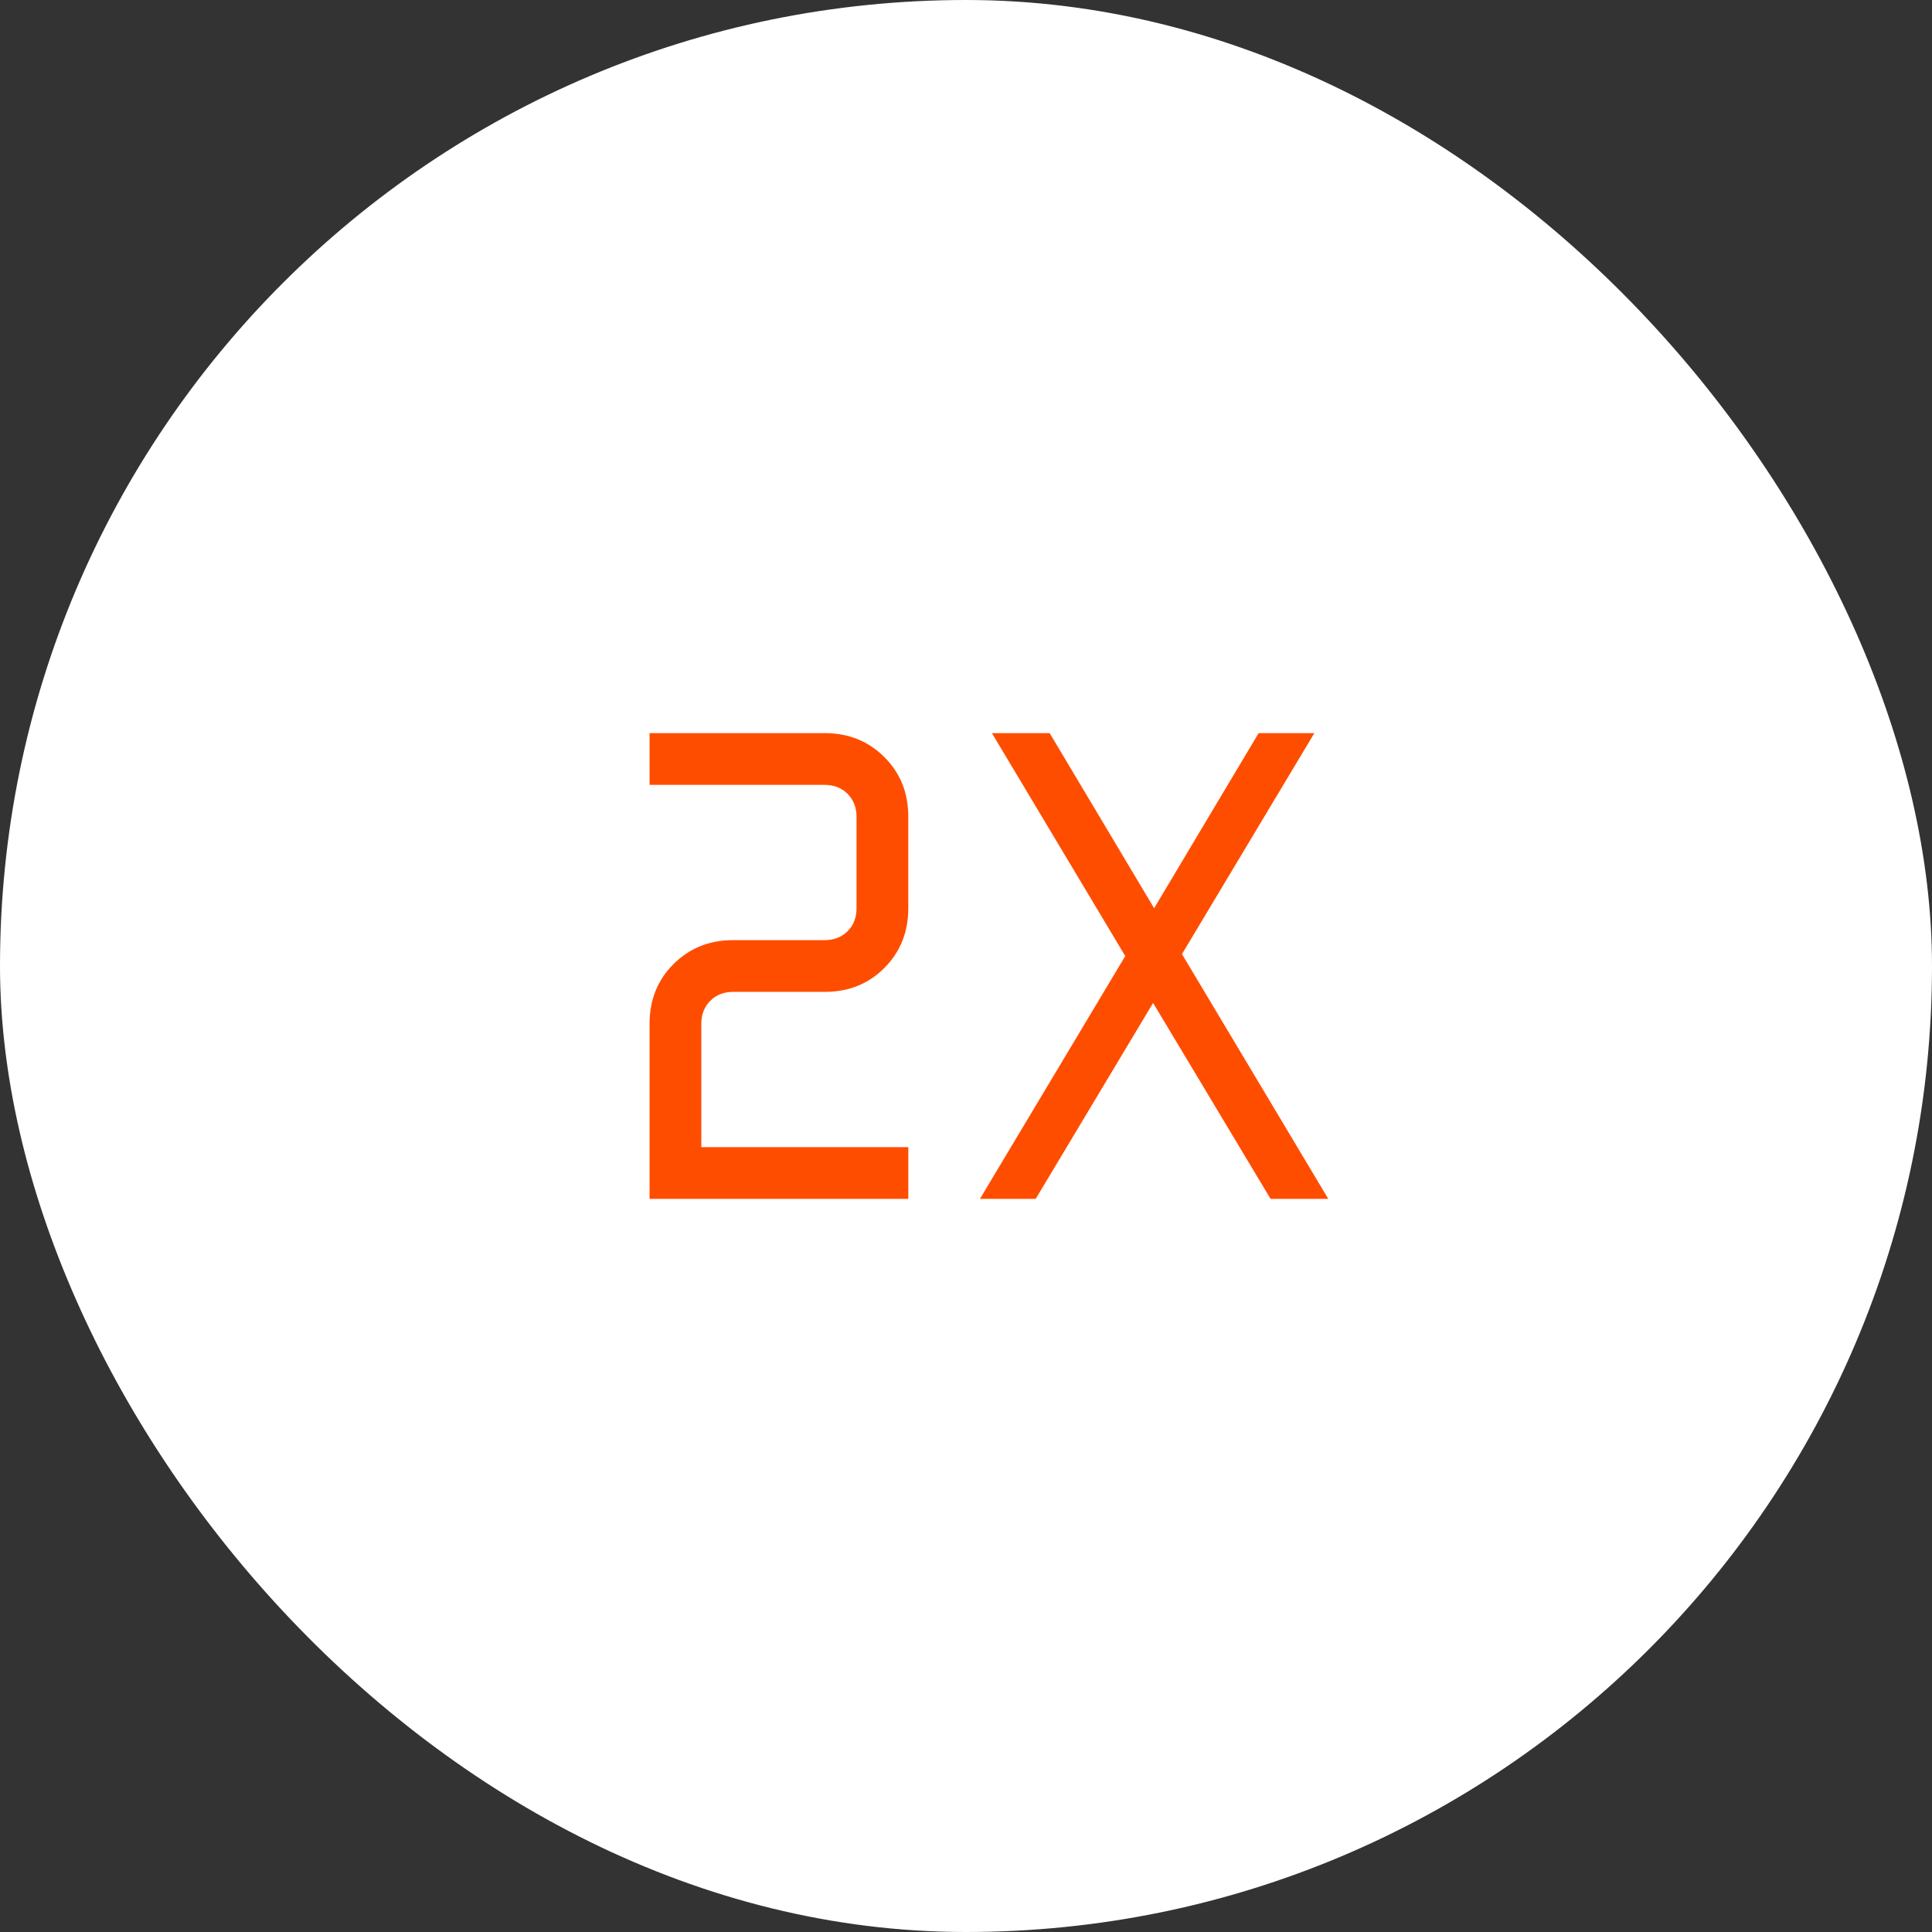
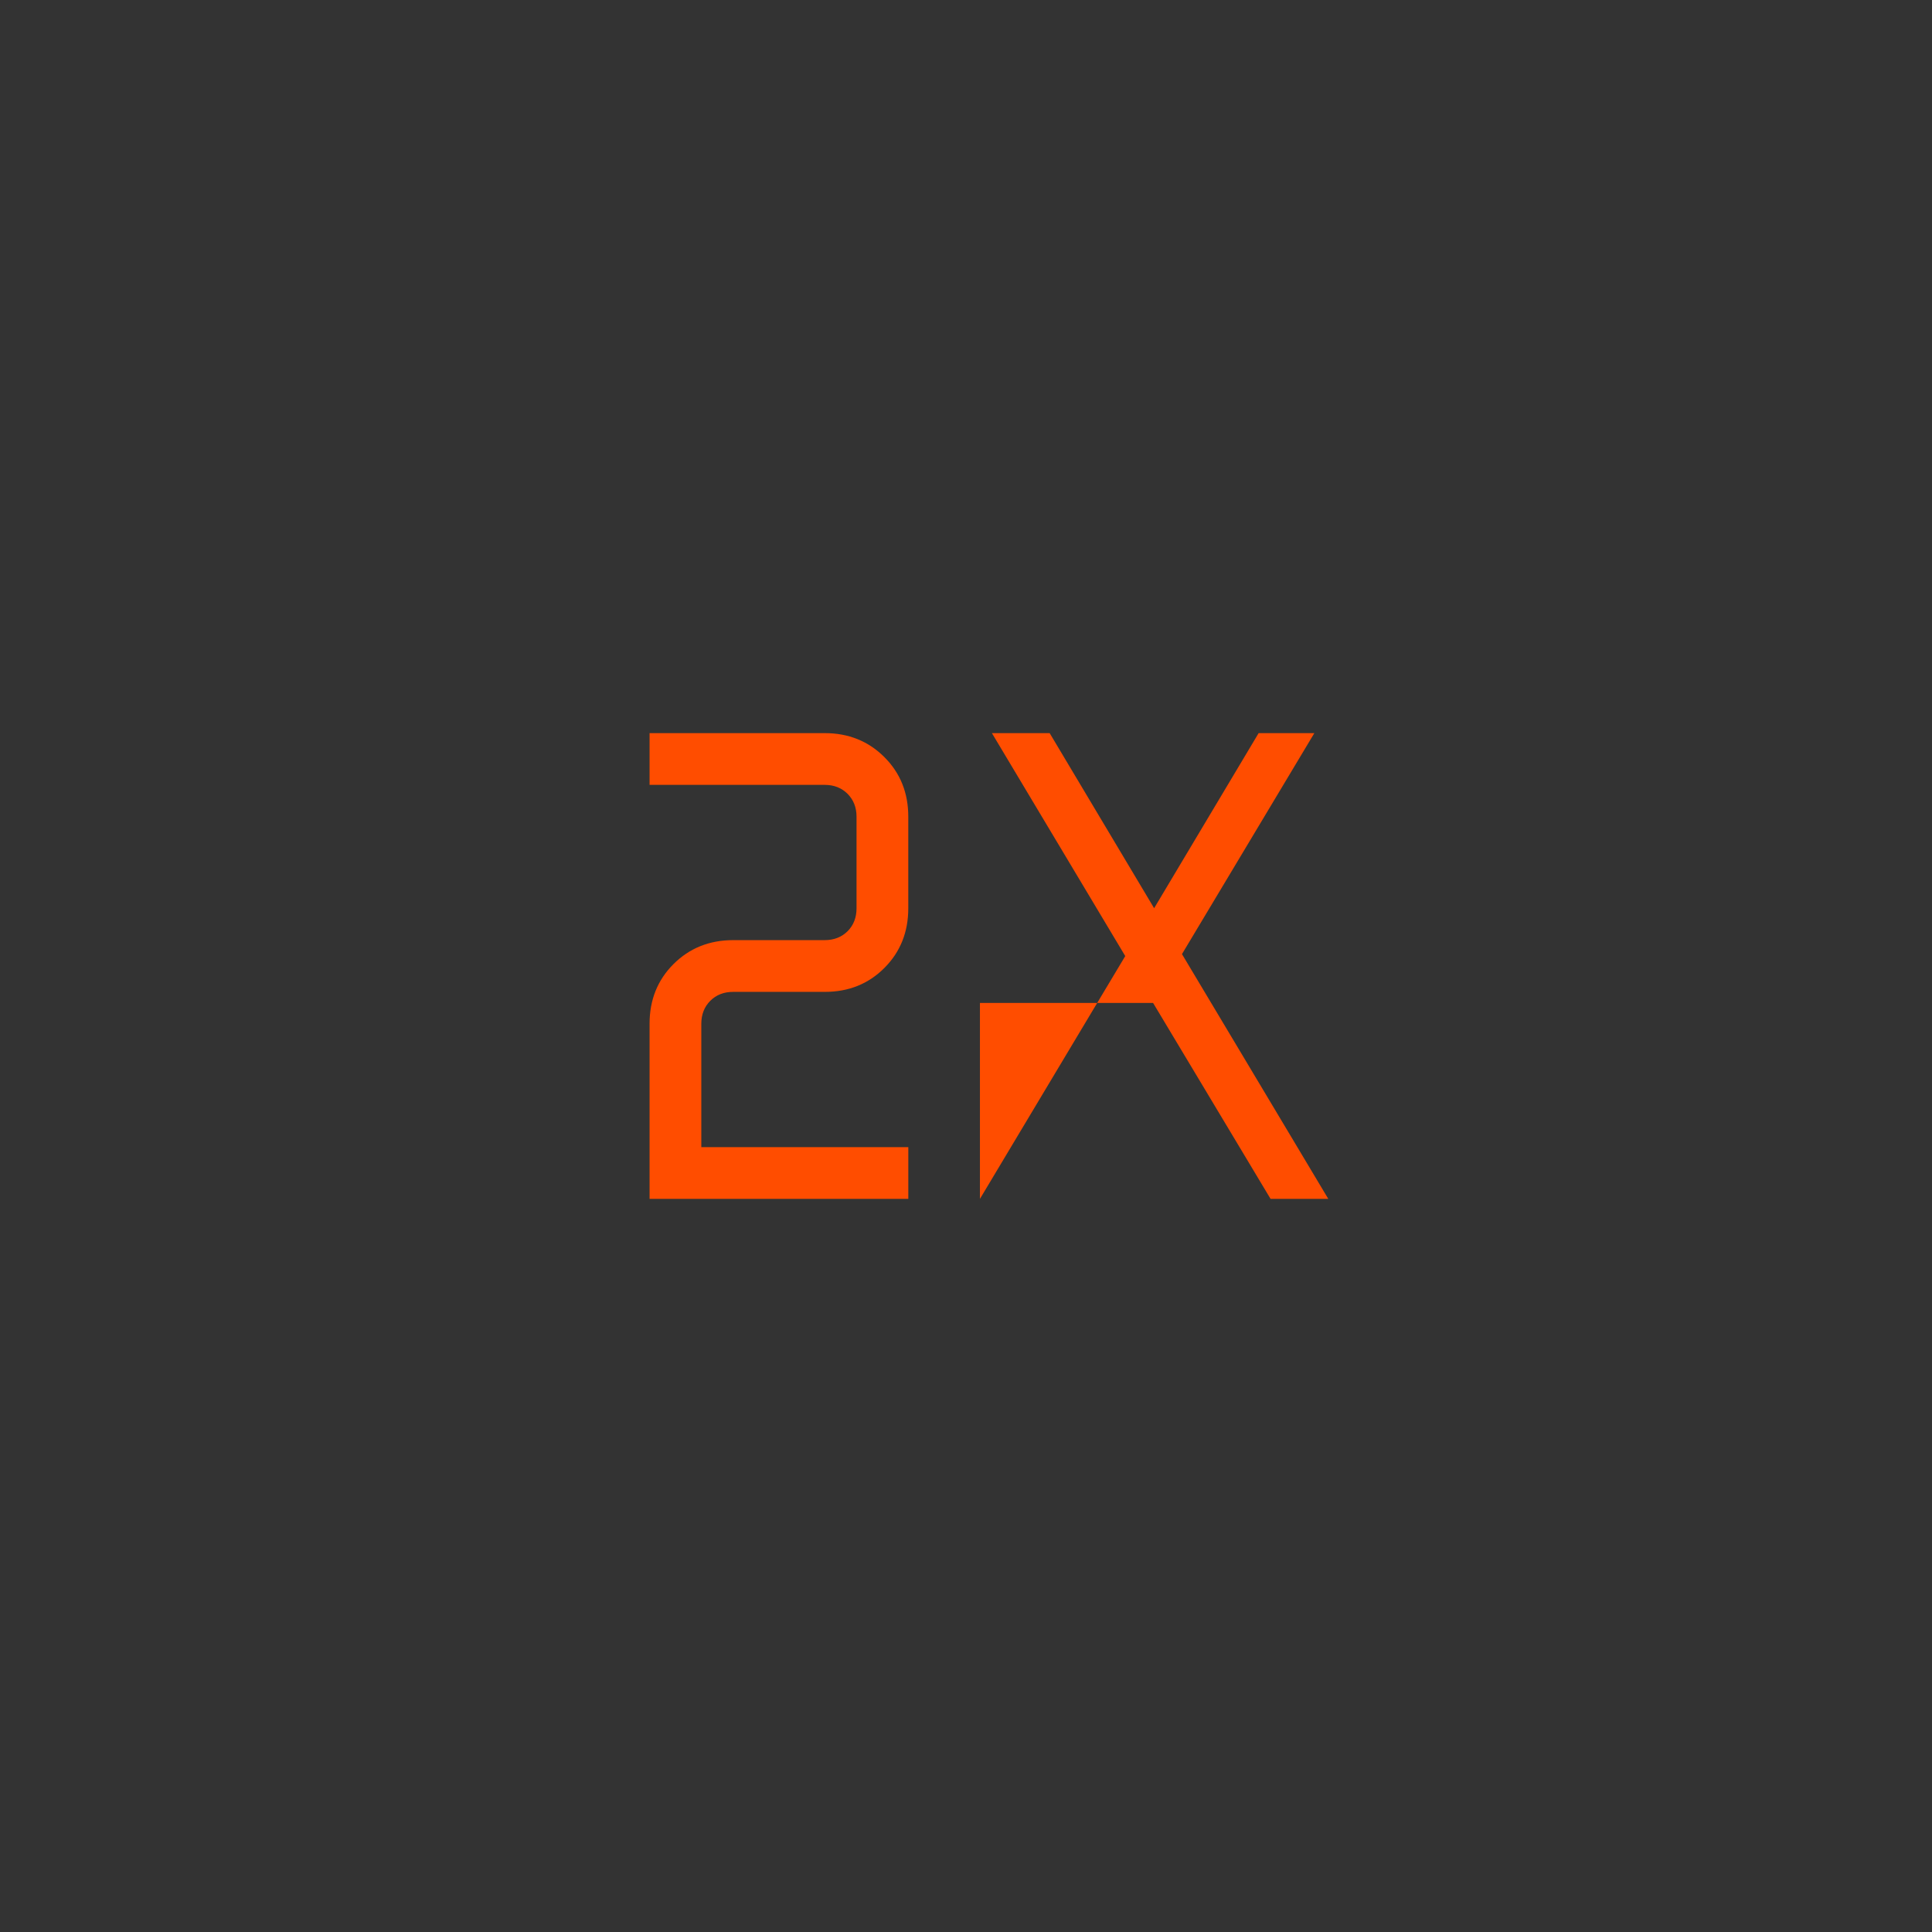
<svg xmlns="http://www.w3.org/2000/svg" width="56" height="56" viewBox="0 0 56 56" fill="none">
  <rect x="0" y="0" width="56" height="56" fill="#333333" stroke="none" />
-   <rect width="56" height="56" rx="28" fill="white" />
-   <path d="M18.828 34.75V29.674C18.828 28.983 19.059 28.407 19.521 27.945C19.983 27.483 20.56 27.251 21.251 27.25H23.906C24.174 27.25 24.395 27.163 24.569 26.991C24.741 26.817 24.827 26.596 24.827 26.328V23.672C24.827 23.404 24.74 23.183 24.567 23.009C24.394 22.837 24.174 22.75 23.906 22.75H18.828V21.25H23.904C24.594 21.25 25.171 21.482 25.634 21.945C26.097 22.407 26.328 22.984 26.327 23.674V26.328C26.327 27.017 26.096 27.594 25.634 28.057C25.172 28.52 24.595 28.751 23.904 28.75H21.251C20.981 28.75 20.76 28.837 20.588 29.009C20.415 29.183 20.328 29.404 20.328 29.674V33.25H26.328V34.75H18.828ZM28.404 34.75L32.616 27.712L28.751 21.25H30.425L33.453 26.325L36.482 21.25H38.097L34.26 27.655L38.501 34.75H36.828L33.423 29.071L30.02 34.75H28.404Z" fill="#FF4D00" />
+   <path d="M18.828 34.75V29.674C18.828 28.983 19.059 28.407 19.521 27.945C19.983 27.483 20.56 27.251 21.251 27.25H23.906C24.174 27.25 24.395 27.163 24.569 26.991C24.741 26.817 24.827 26.596 24.827 26.328V23.672C24.827 23.404 24.74 23.183 24.567 23.009C24.394 22.837 24.174 22.75 23.906 22.75H18.828V21.25H23.904C24.594 21.25 25.171 21.482 25.634 21.945C26.097 22.407 26.328 22.984 26.327 23.674V26.328C26.327 27.017 26.096 27.594 25.634 28.057C25.172 28.52 24.595 28.751 23.904 28.75H21.251C20.981 28.75 20.76 28.837 20.588 29.009C20.415 29.183 20.328 29.404 20.328 29.674V33.25H26.328V34.75H18.828ZM28.404 34.75L32.616 27.712L28.751 21.25H30.425L33.453 26.325L36.482 21.25H38.097L34.26 27.655L38.501 34.75H36.828L33.423 29.071H28.404Z" fill="#FF4D00" />
</svg>